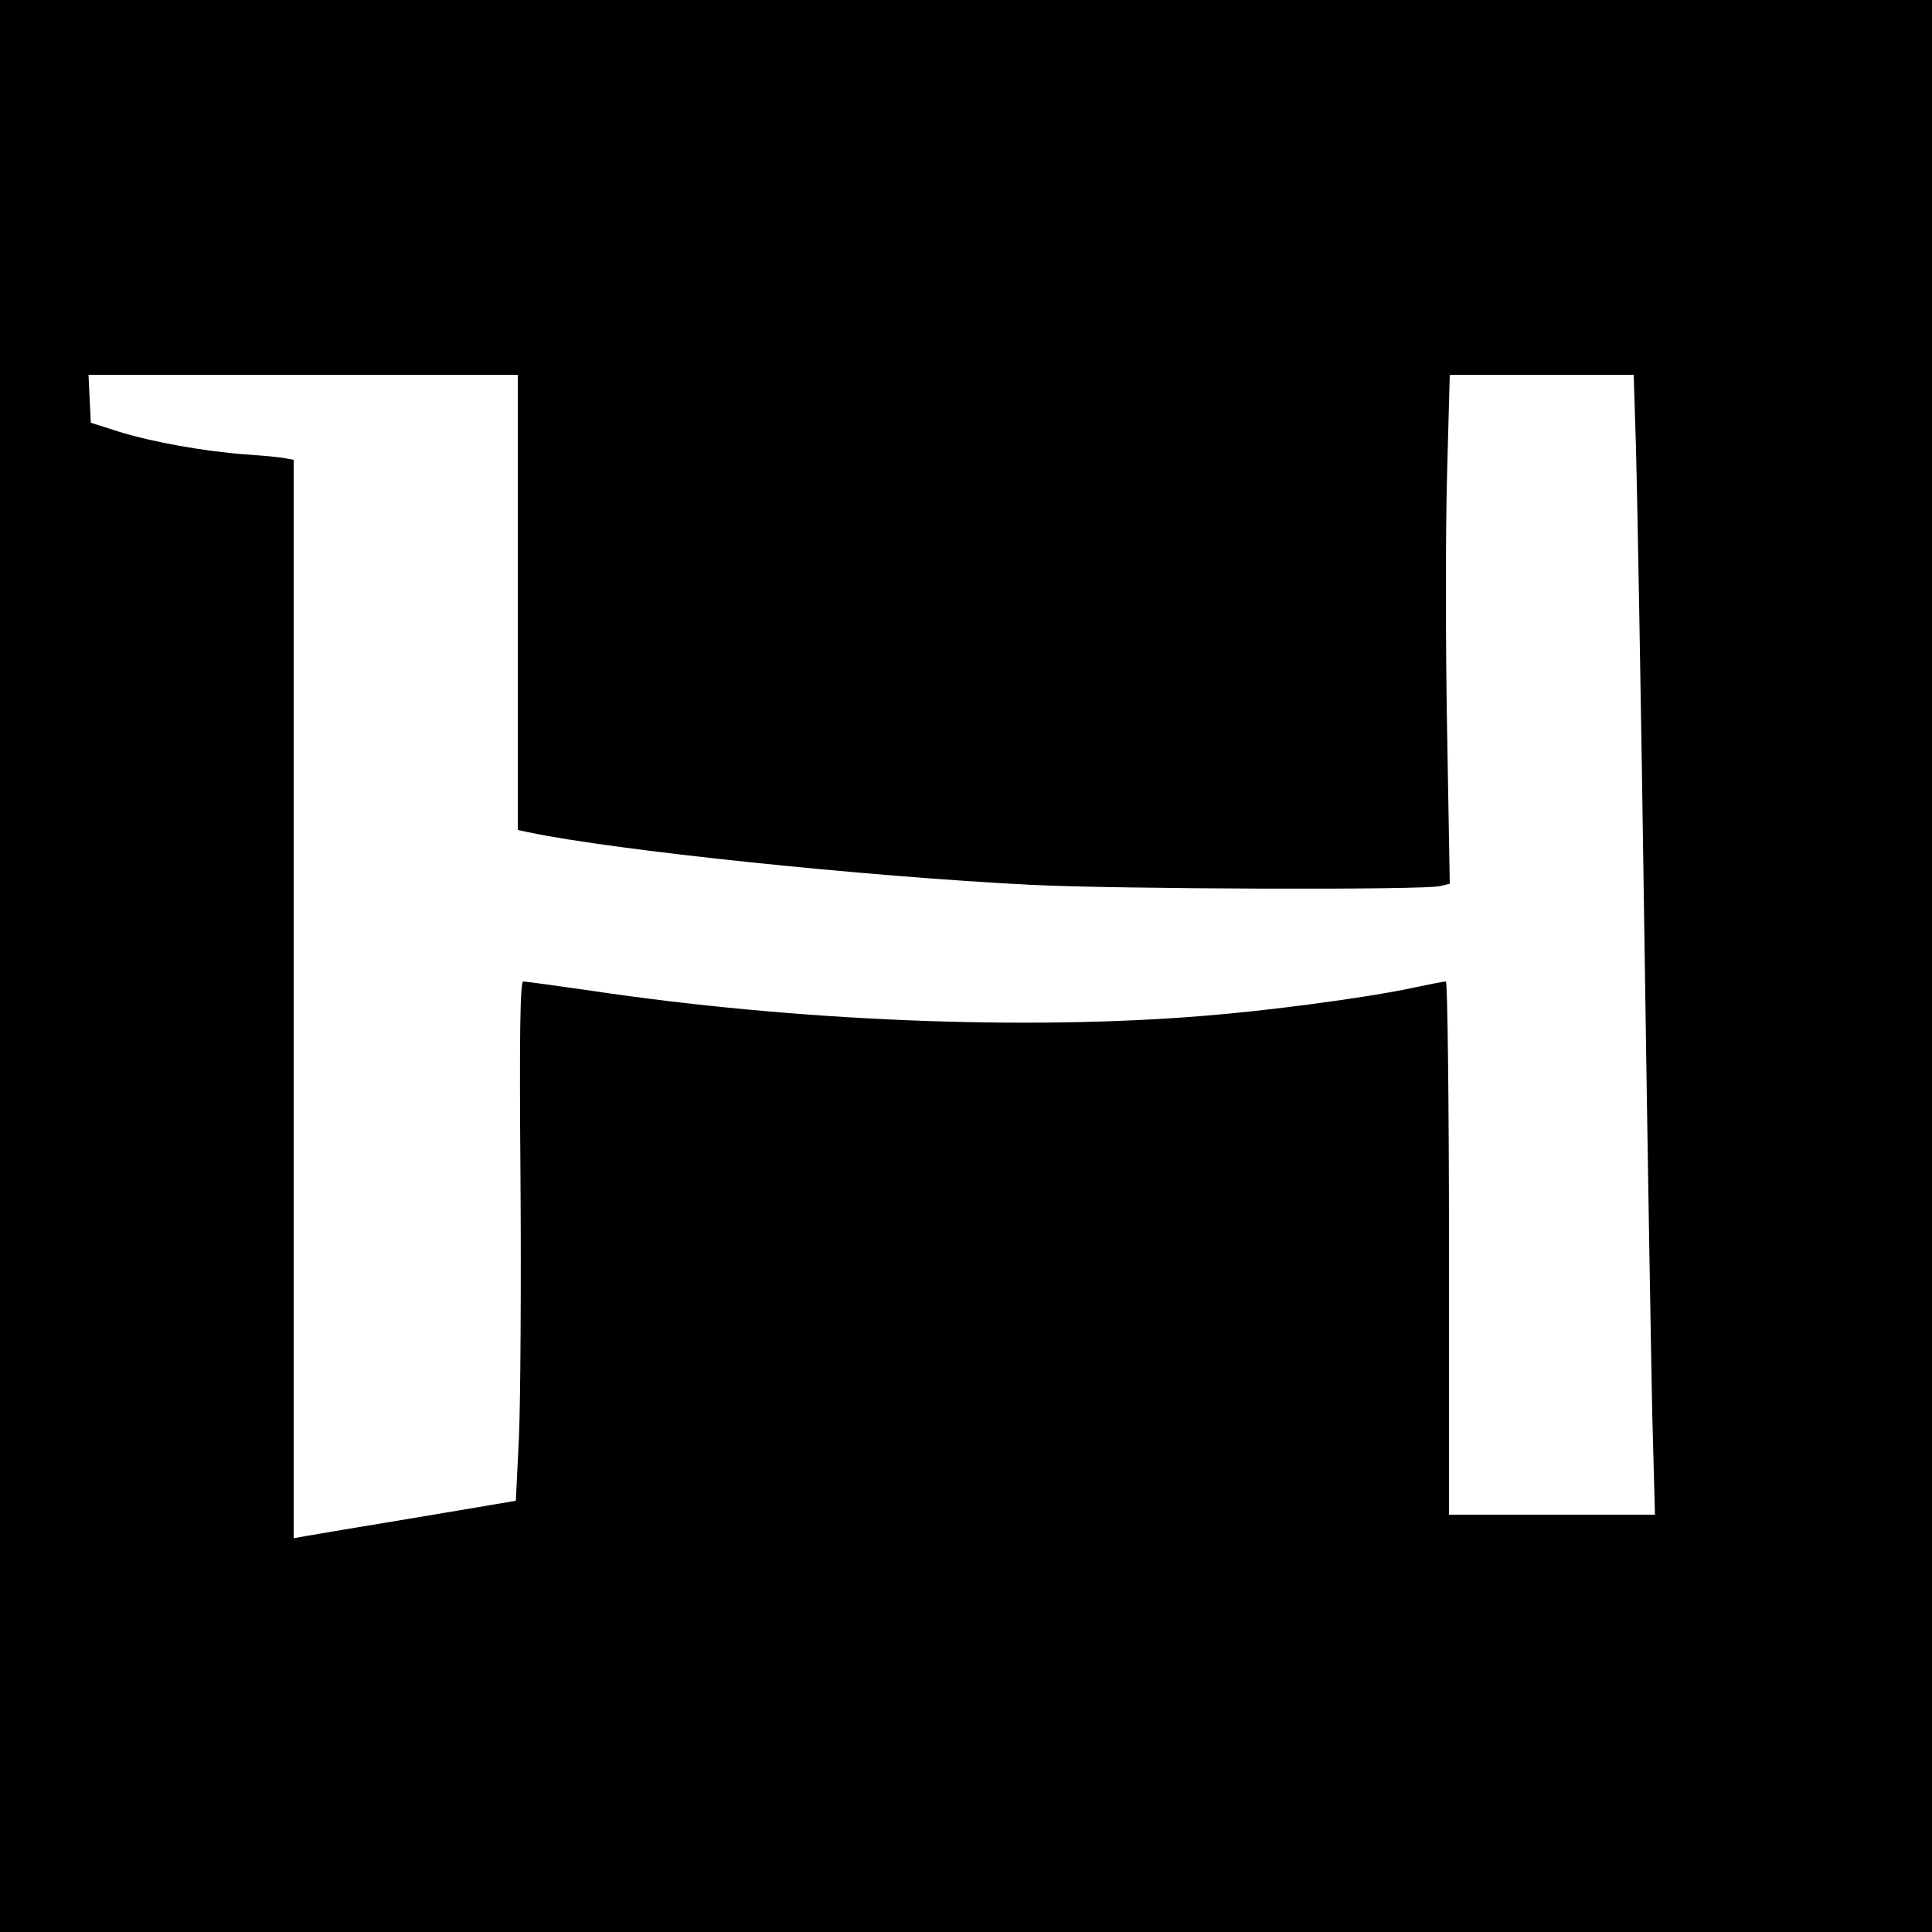
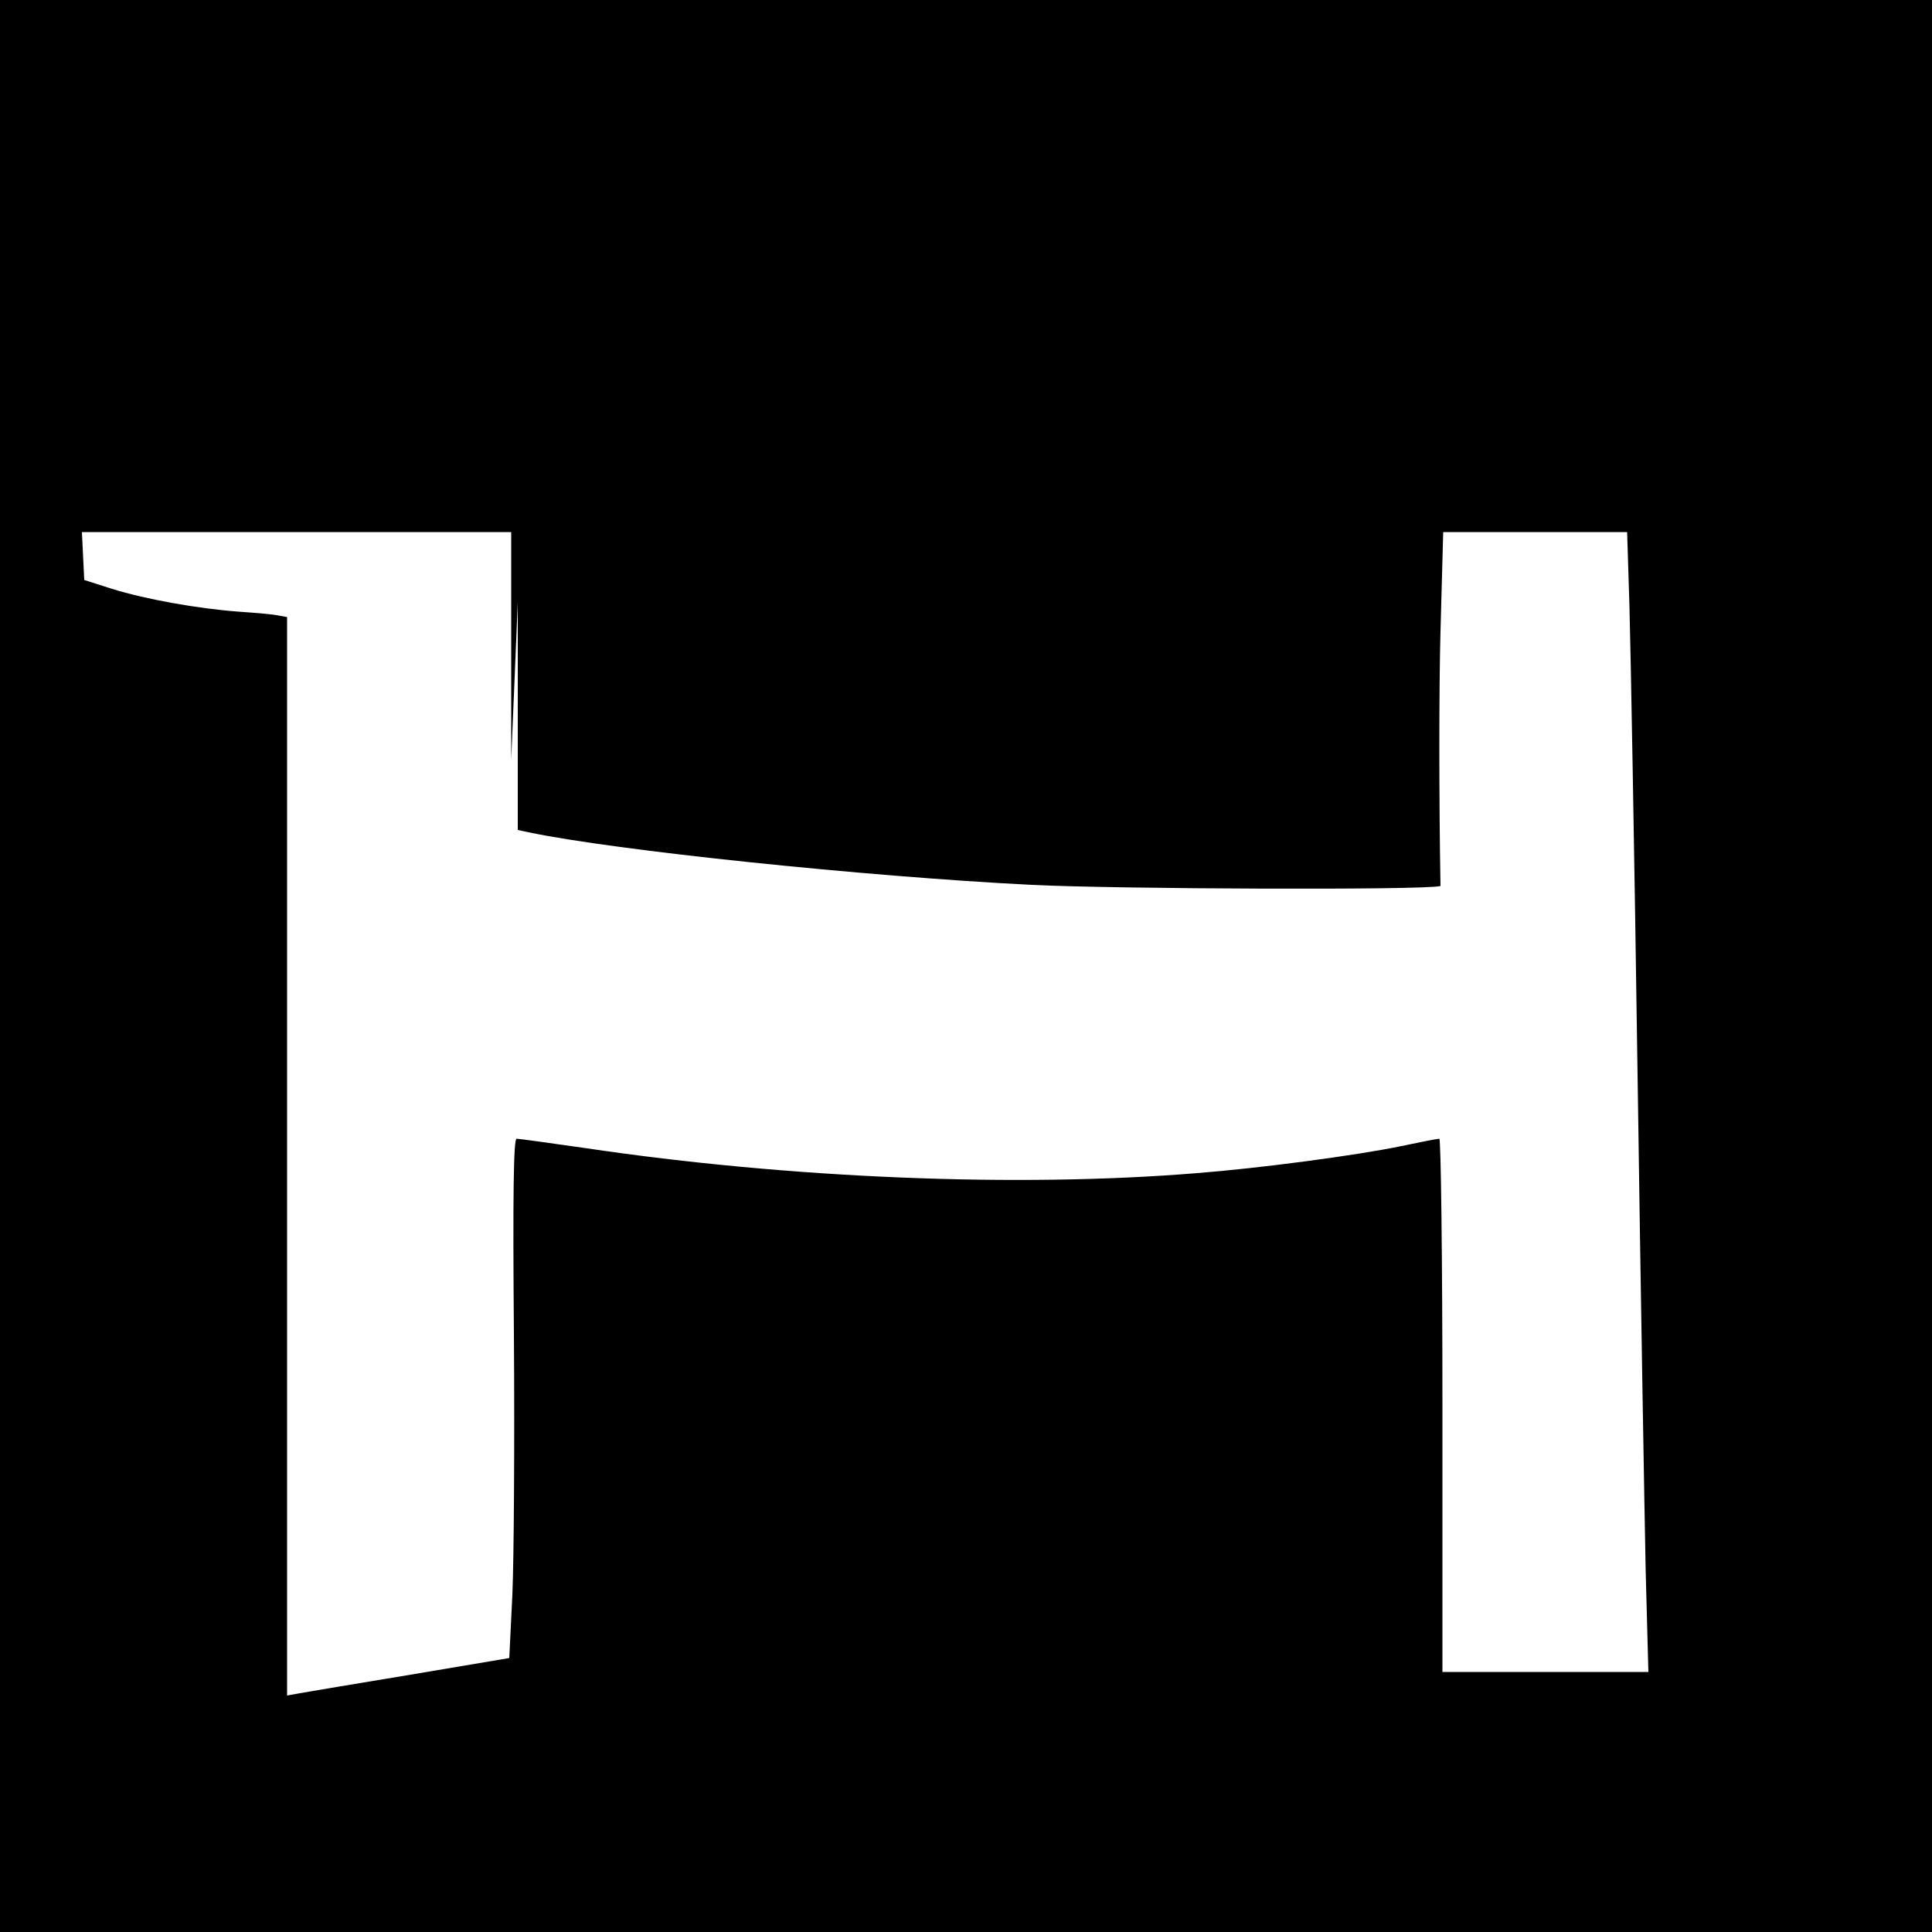
<svg xmlns="http://www.w3.org/2000/svg" version="1.0" width="500pt" height="500pt" viewBox="0 0 500 500" preserveAspectRatio="xMidYMid meet">
  <g transform="translate(0,500) scale(0.1,-0.1)" fill="#000000" stroke="none">
-     <path d="M0 2500 l0 -2500 2500 0 2500 0 0 2500 0 2500 -2500 0 -2500 0 0 -2500z m1340 941 l0 -589 28 -6 c225 -47 867 -114 1301 -136 222 -11 1021 -14 1059 -3 l24 6 -7 401 c-4 221 -4 517 0 659 l7 257 238 0 238 0 6 -192 c3 -106 13 -652 21 -1213 8 -561 18 -1138 21 -1283 l7 -262 -267 0 -266 0 0 690 c0 380 -4 690 -8 690 -5 0 -51 -9 -103 -20 -112 -23 -358 -56 -524 -69 -463 -38 -1054 -14 -1585 65 -91 13 -170 24 -176 24 -8 0 -10 -147 -7 -507 2 -280 0 -582 -4 -673 l-8 -164 -255 -43 c-140 -23 -270 -45 -287 -48 l-33 -6 0 1395 0 1396 -22 4 c-13 3 -59 7 -103 10 -107 8 -241 32 -328 59 l-72 23 -3 62 -3 62 556 0 555 0 0 -589z" />
+     <path d="M0 2500 l0 -2500 2500 0 2500 0 0 2500 0 2500 -2500 0 -2500 0 0 -2500z m1340 941 l0 -589 28 -6 c225 -47 867 -114 1301 -136 222 -11 1021 -14 1059 -3 c-4 221 -4 517 0 659 l7 257 238 0 238 0 6 -192 c3 -106 13 -652 21 -1213 8 -561 18 -1138 21 -1283 l7 -262 -267 0 -266 0 0 690 c0 380 -4 690 -8 690 -5 0 -51 -9 -103 -20 -112 -23 -358 -56 -524 -69 -463 -38 -1054 -14 -1585 65 -91 13 -170 24 -176 24 -8 0 -10 -147 -7 -507 2 -280 0 -582 -4 -673 l-8 -164 -255 -43 c-140 -23 -270 -45 -287 -48 l-33 -6 0 1395 0 1396 -22 4 c-13 3 -59 7 -103 10 -107 8 -241 32 -328 59 l-72 23 -3 62 -3 62 556 0 555 0 0 -589z" />
  </g>
</svg>